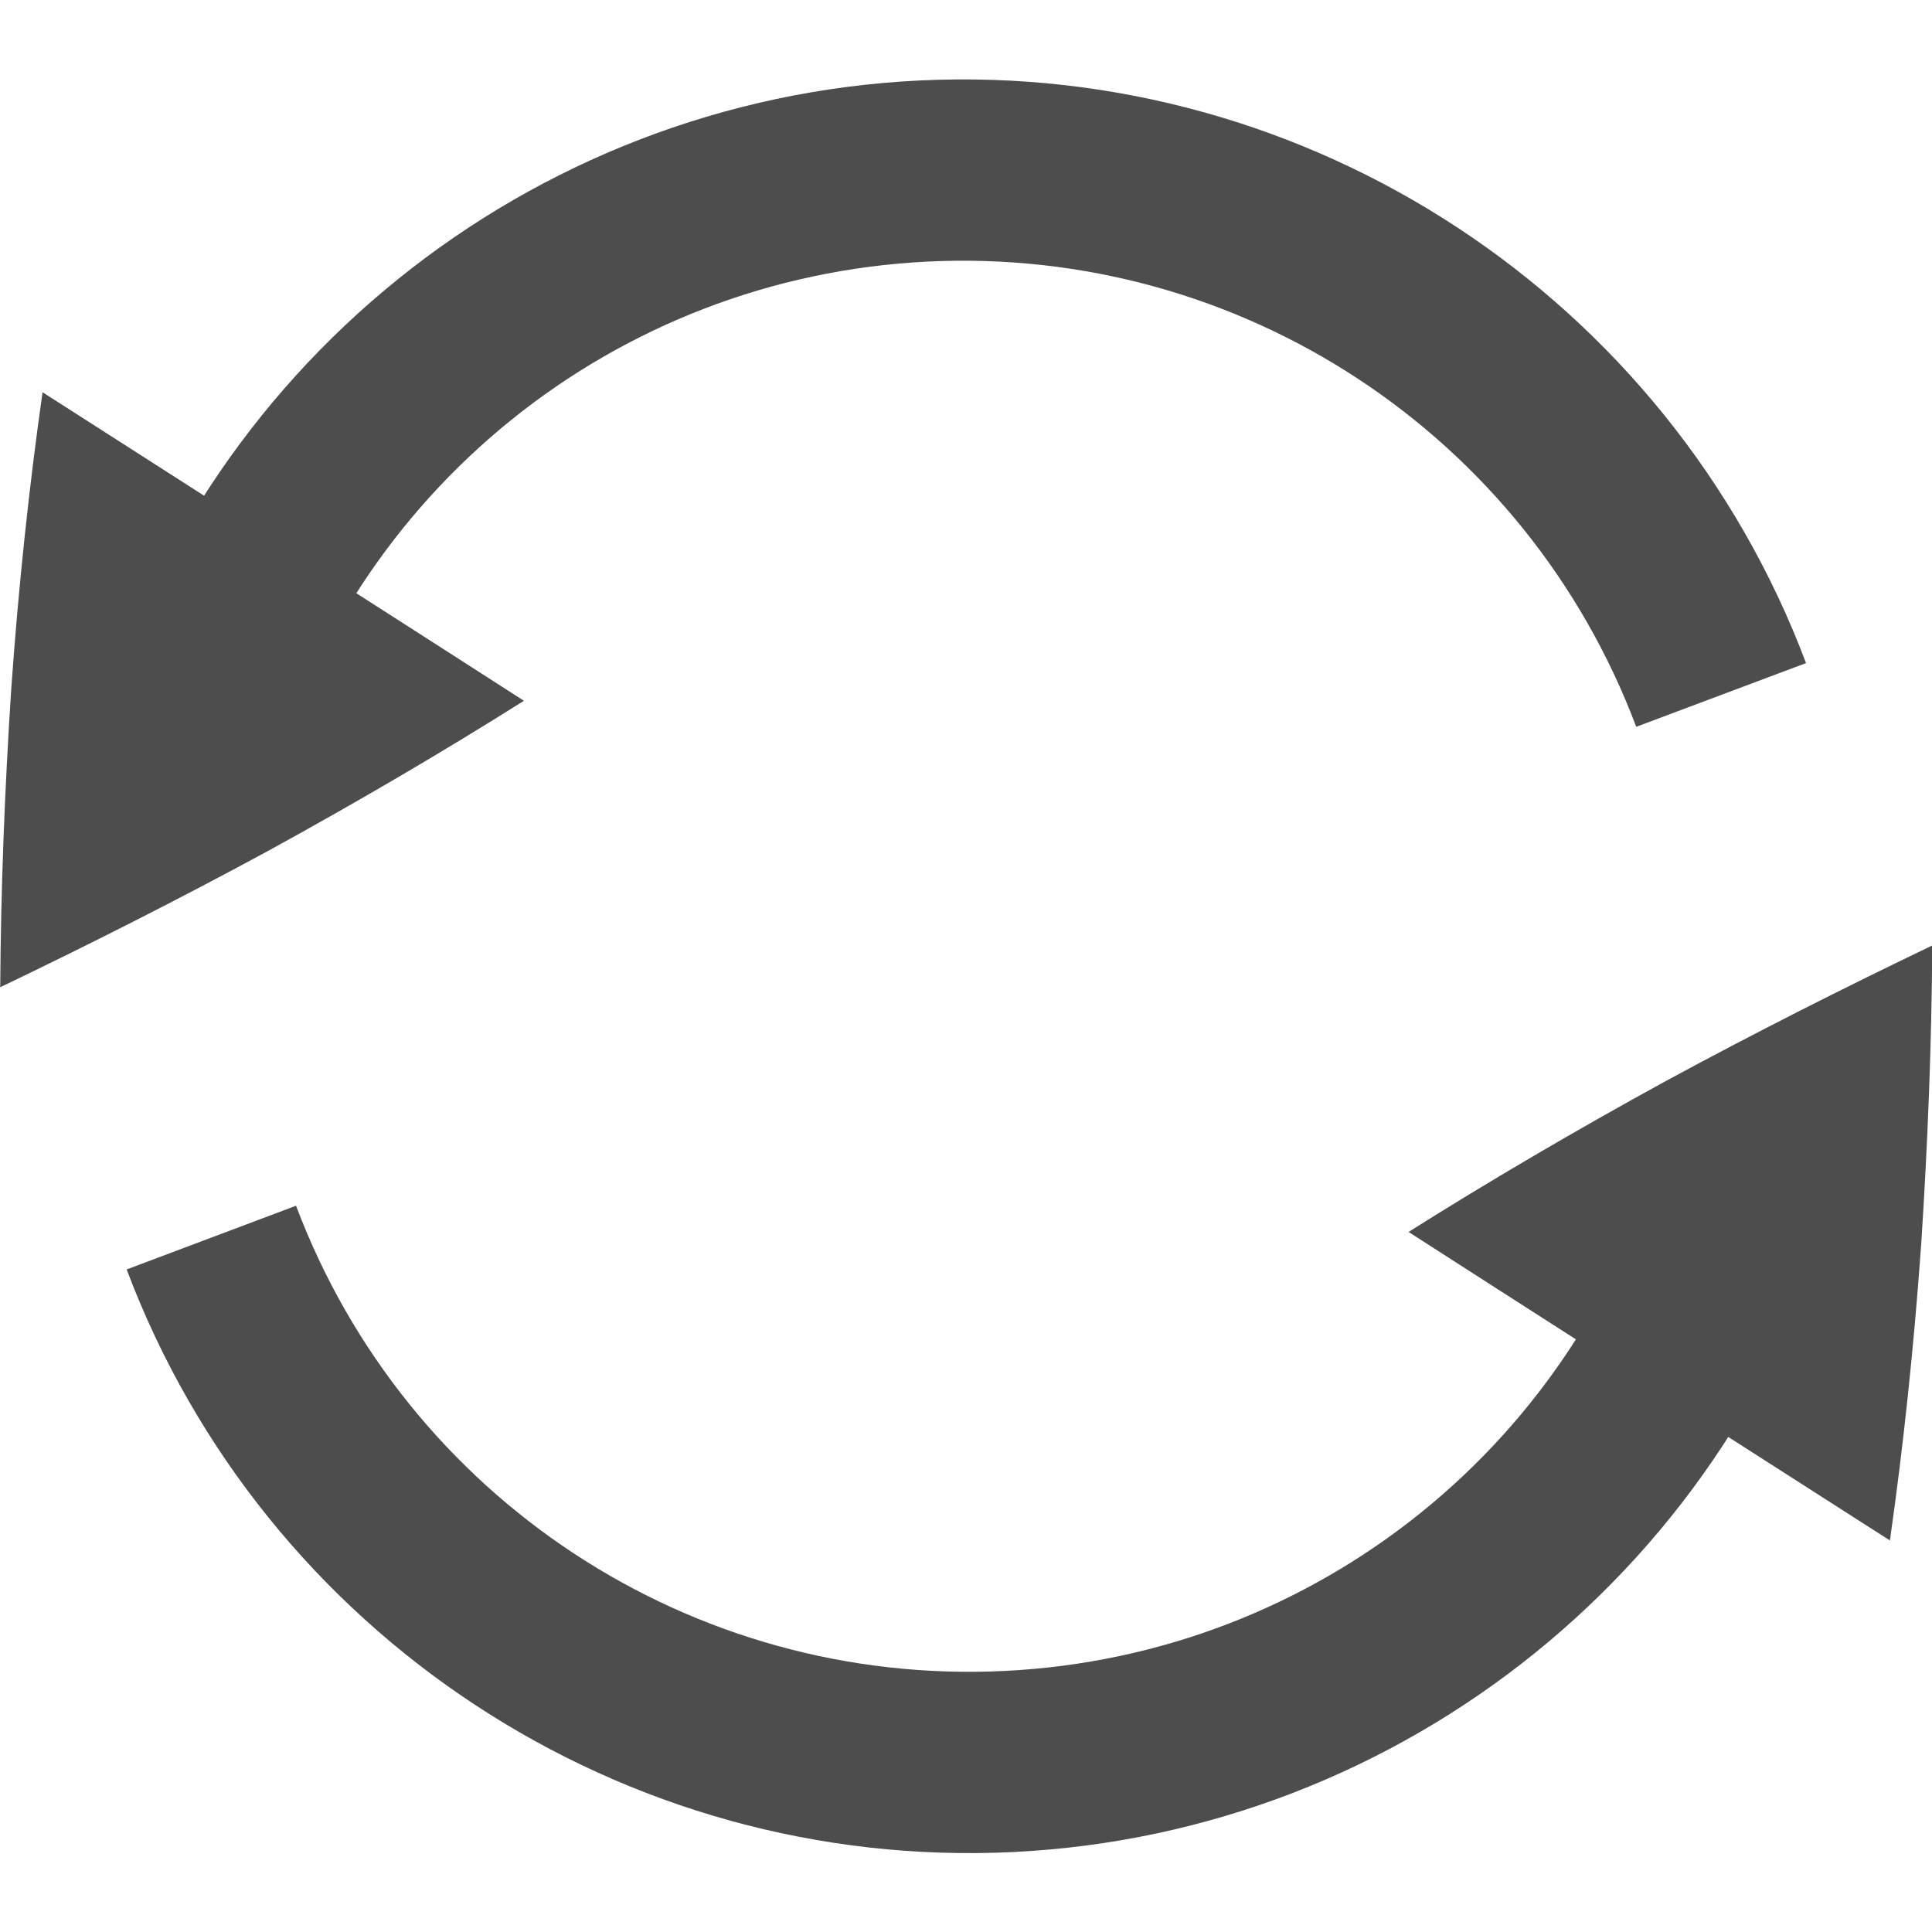
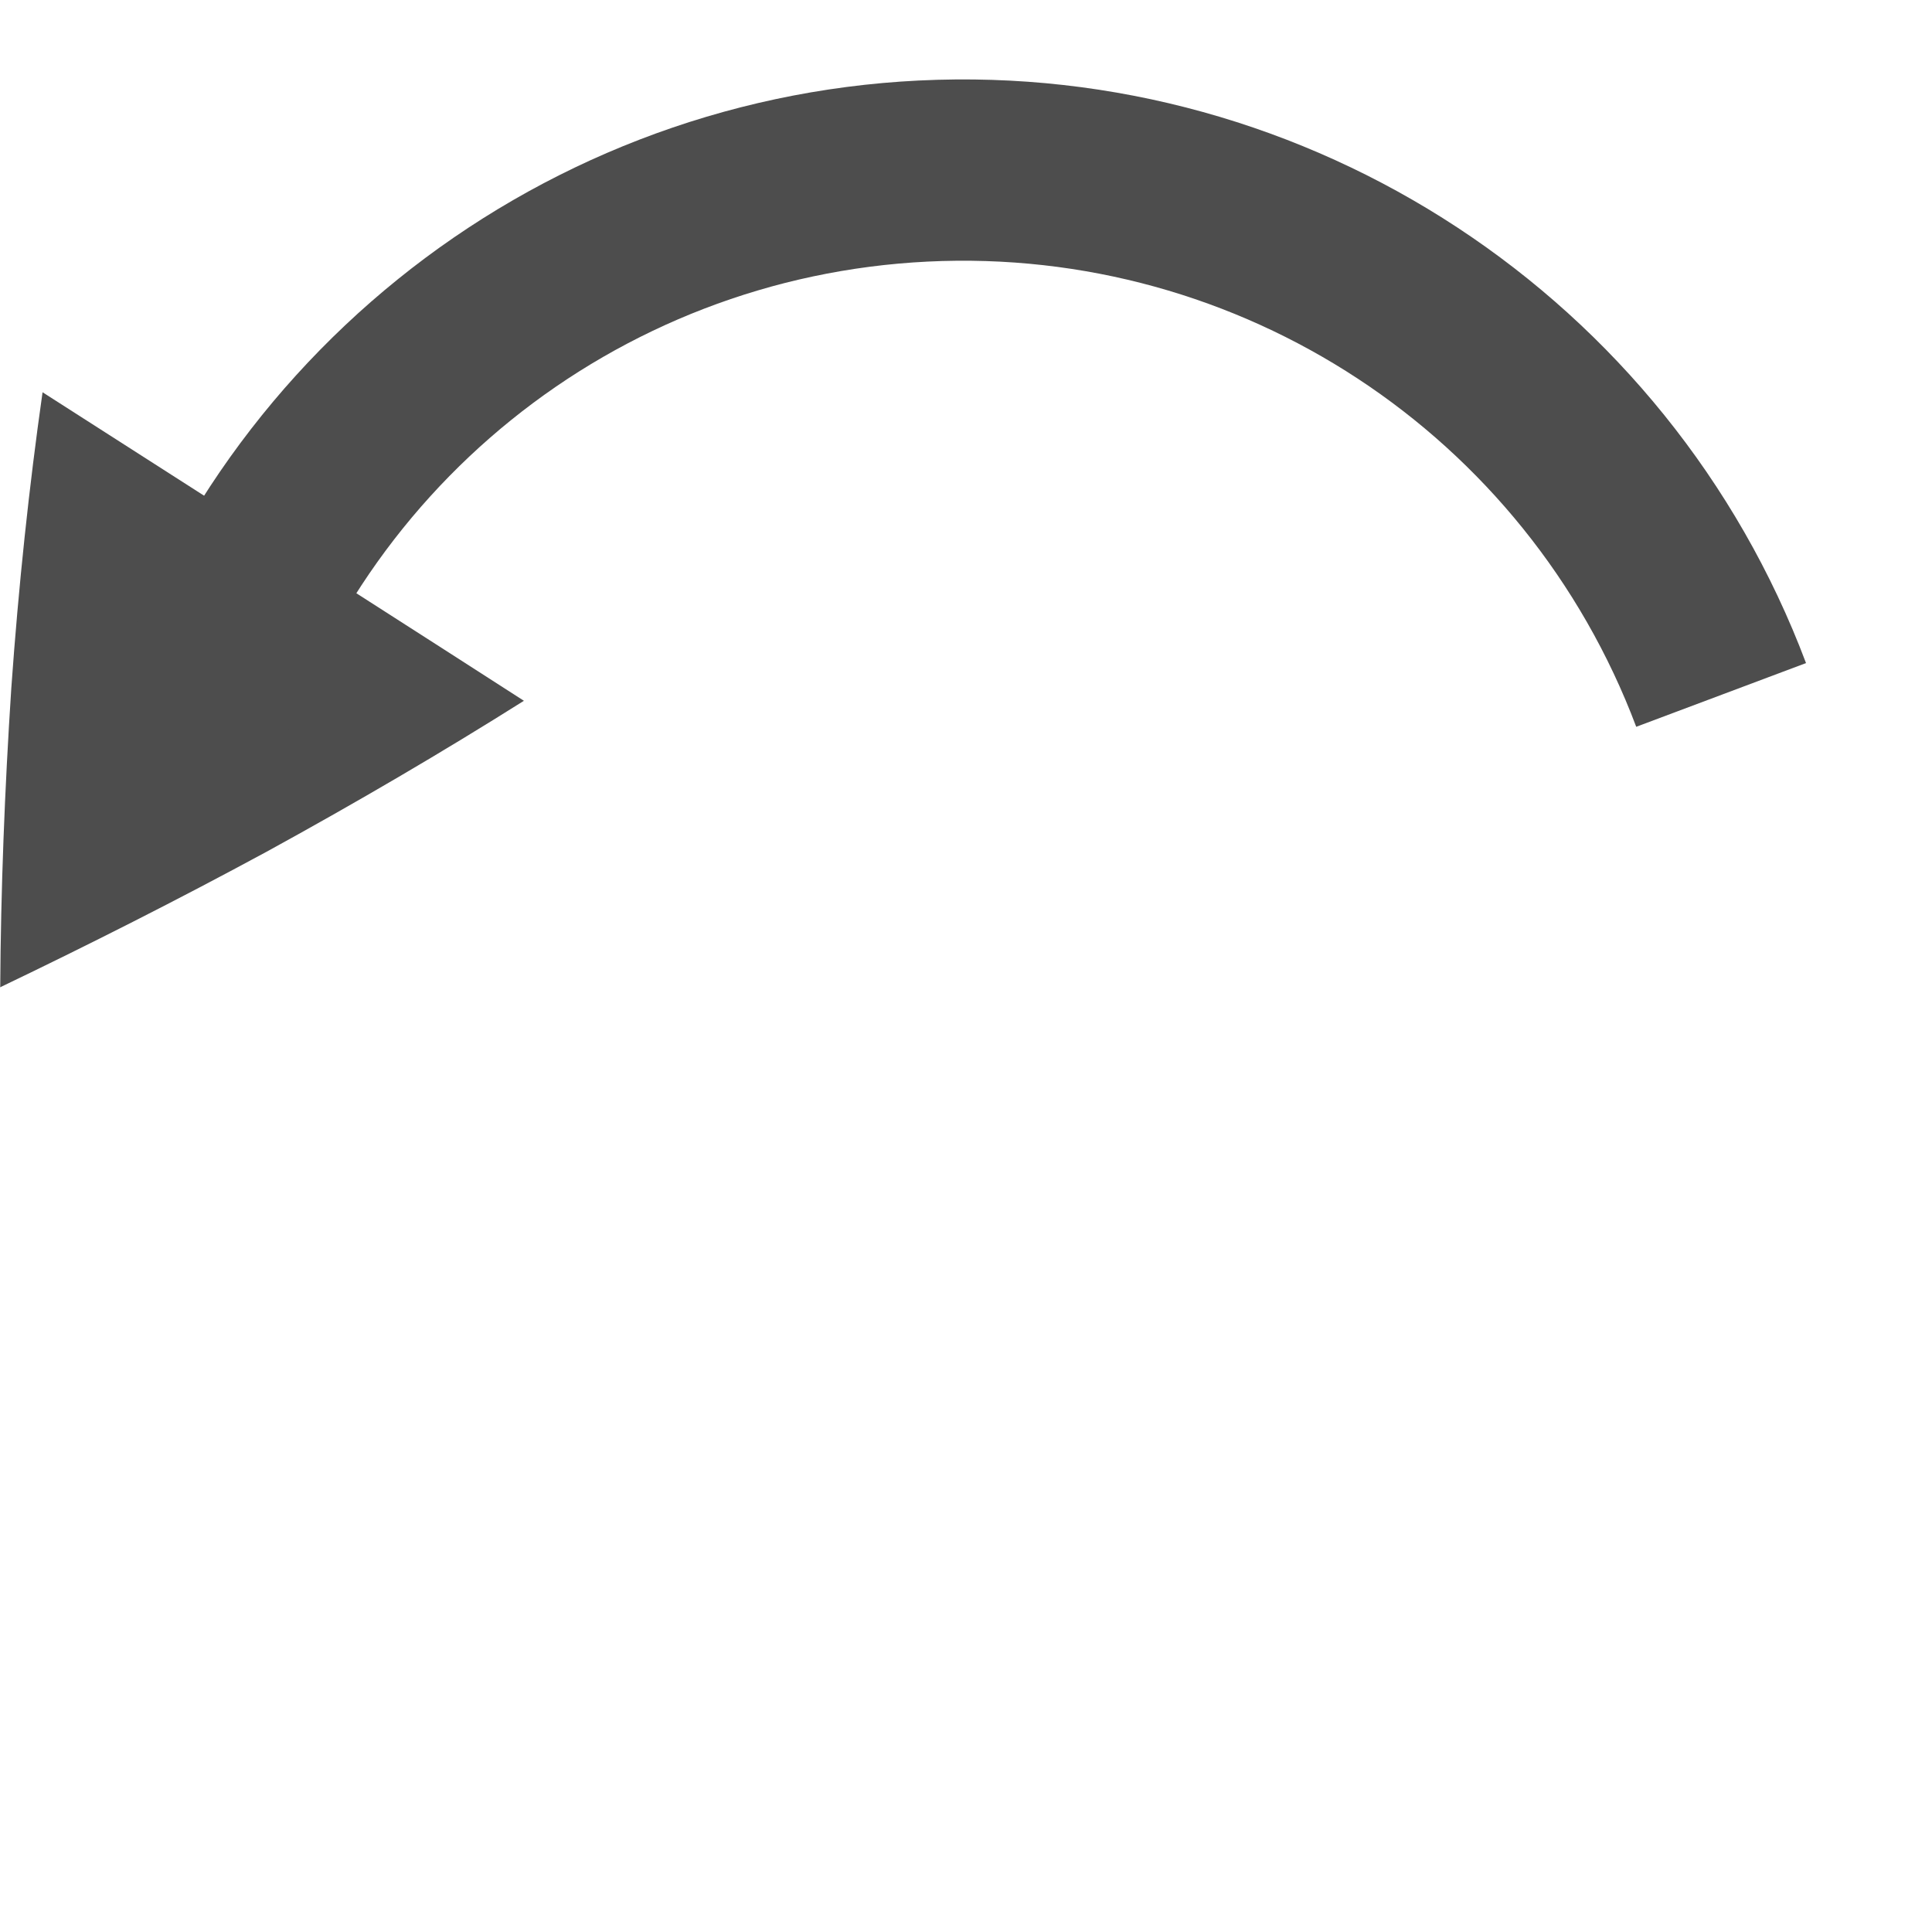
<svg xmlns="http://www.w3.org/2000/svg" width="16" height="16" version="1.2">
  <g transform="matrix(1.67,0,0,1.67,-5.257,-5.357)">
    <path fill="#4d4d4d" d="m 3.148,8.104 c 0.436,-0.209 0.878,-0.432 1.323,-0.673 0.447,-0.245 0.872,-0.494 1.275,-0.748 v 0 c 0,0 -0.292,-0.189 -2.387,-1.53 -0.067,0.47 -0.119,0.959 -0.155,1.467 -0.033,0.505 -0.052,0.999 -0.055,1.486 z" />
-     <path fill="#4d4d4d" d="m 11.4,8.855 c -0.402,1.499 -1.72,2.563 -3.27,2.639 -1.55,0.076 -2.967,-0.855 -3.514,-2.307 l -0.84,0.316 c 0.683,1.814 2.463,2.984 4.398,2.889 1.936,-0.095 3.592,-1.433 4.094,-3.305 z" />
    <path fill="#4d4d4d" d="m 7.705,3.607 c -1.936,0.095 -3.592,1.433 -4.094,3.305 l 0.867,0.232 c 0.402,-1.499 1.72,-2.563 3.27,-2.639 1.55,-0.076 2.967,0.855 3.514,2.307 l 0.842,-0.316 c -0.683,-1.814 -2.463,-2.984 -4.398,-2.889 z" />
-     <path fill="#4d4d4d" d="m 12.731,7.896 c -0.436,0.209 -0.878,0.432 -1.323,0.673 -0.447,0.245 -0.872,0.494 -1.275,0.748 v 0 c 0,0 0.292,0.189 2.387,1.53 0.067,-0.47 0.119,-0.959 0.155,-1.467 0.033,-0.505 0.052,-0.999 0.055,-1.486 z" />
  </g>
</svg>